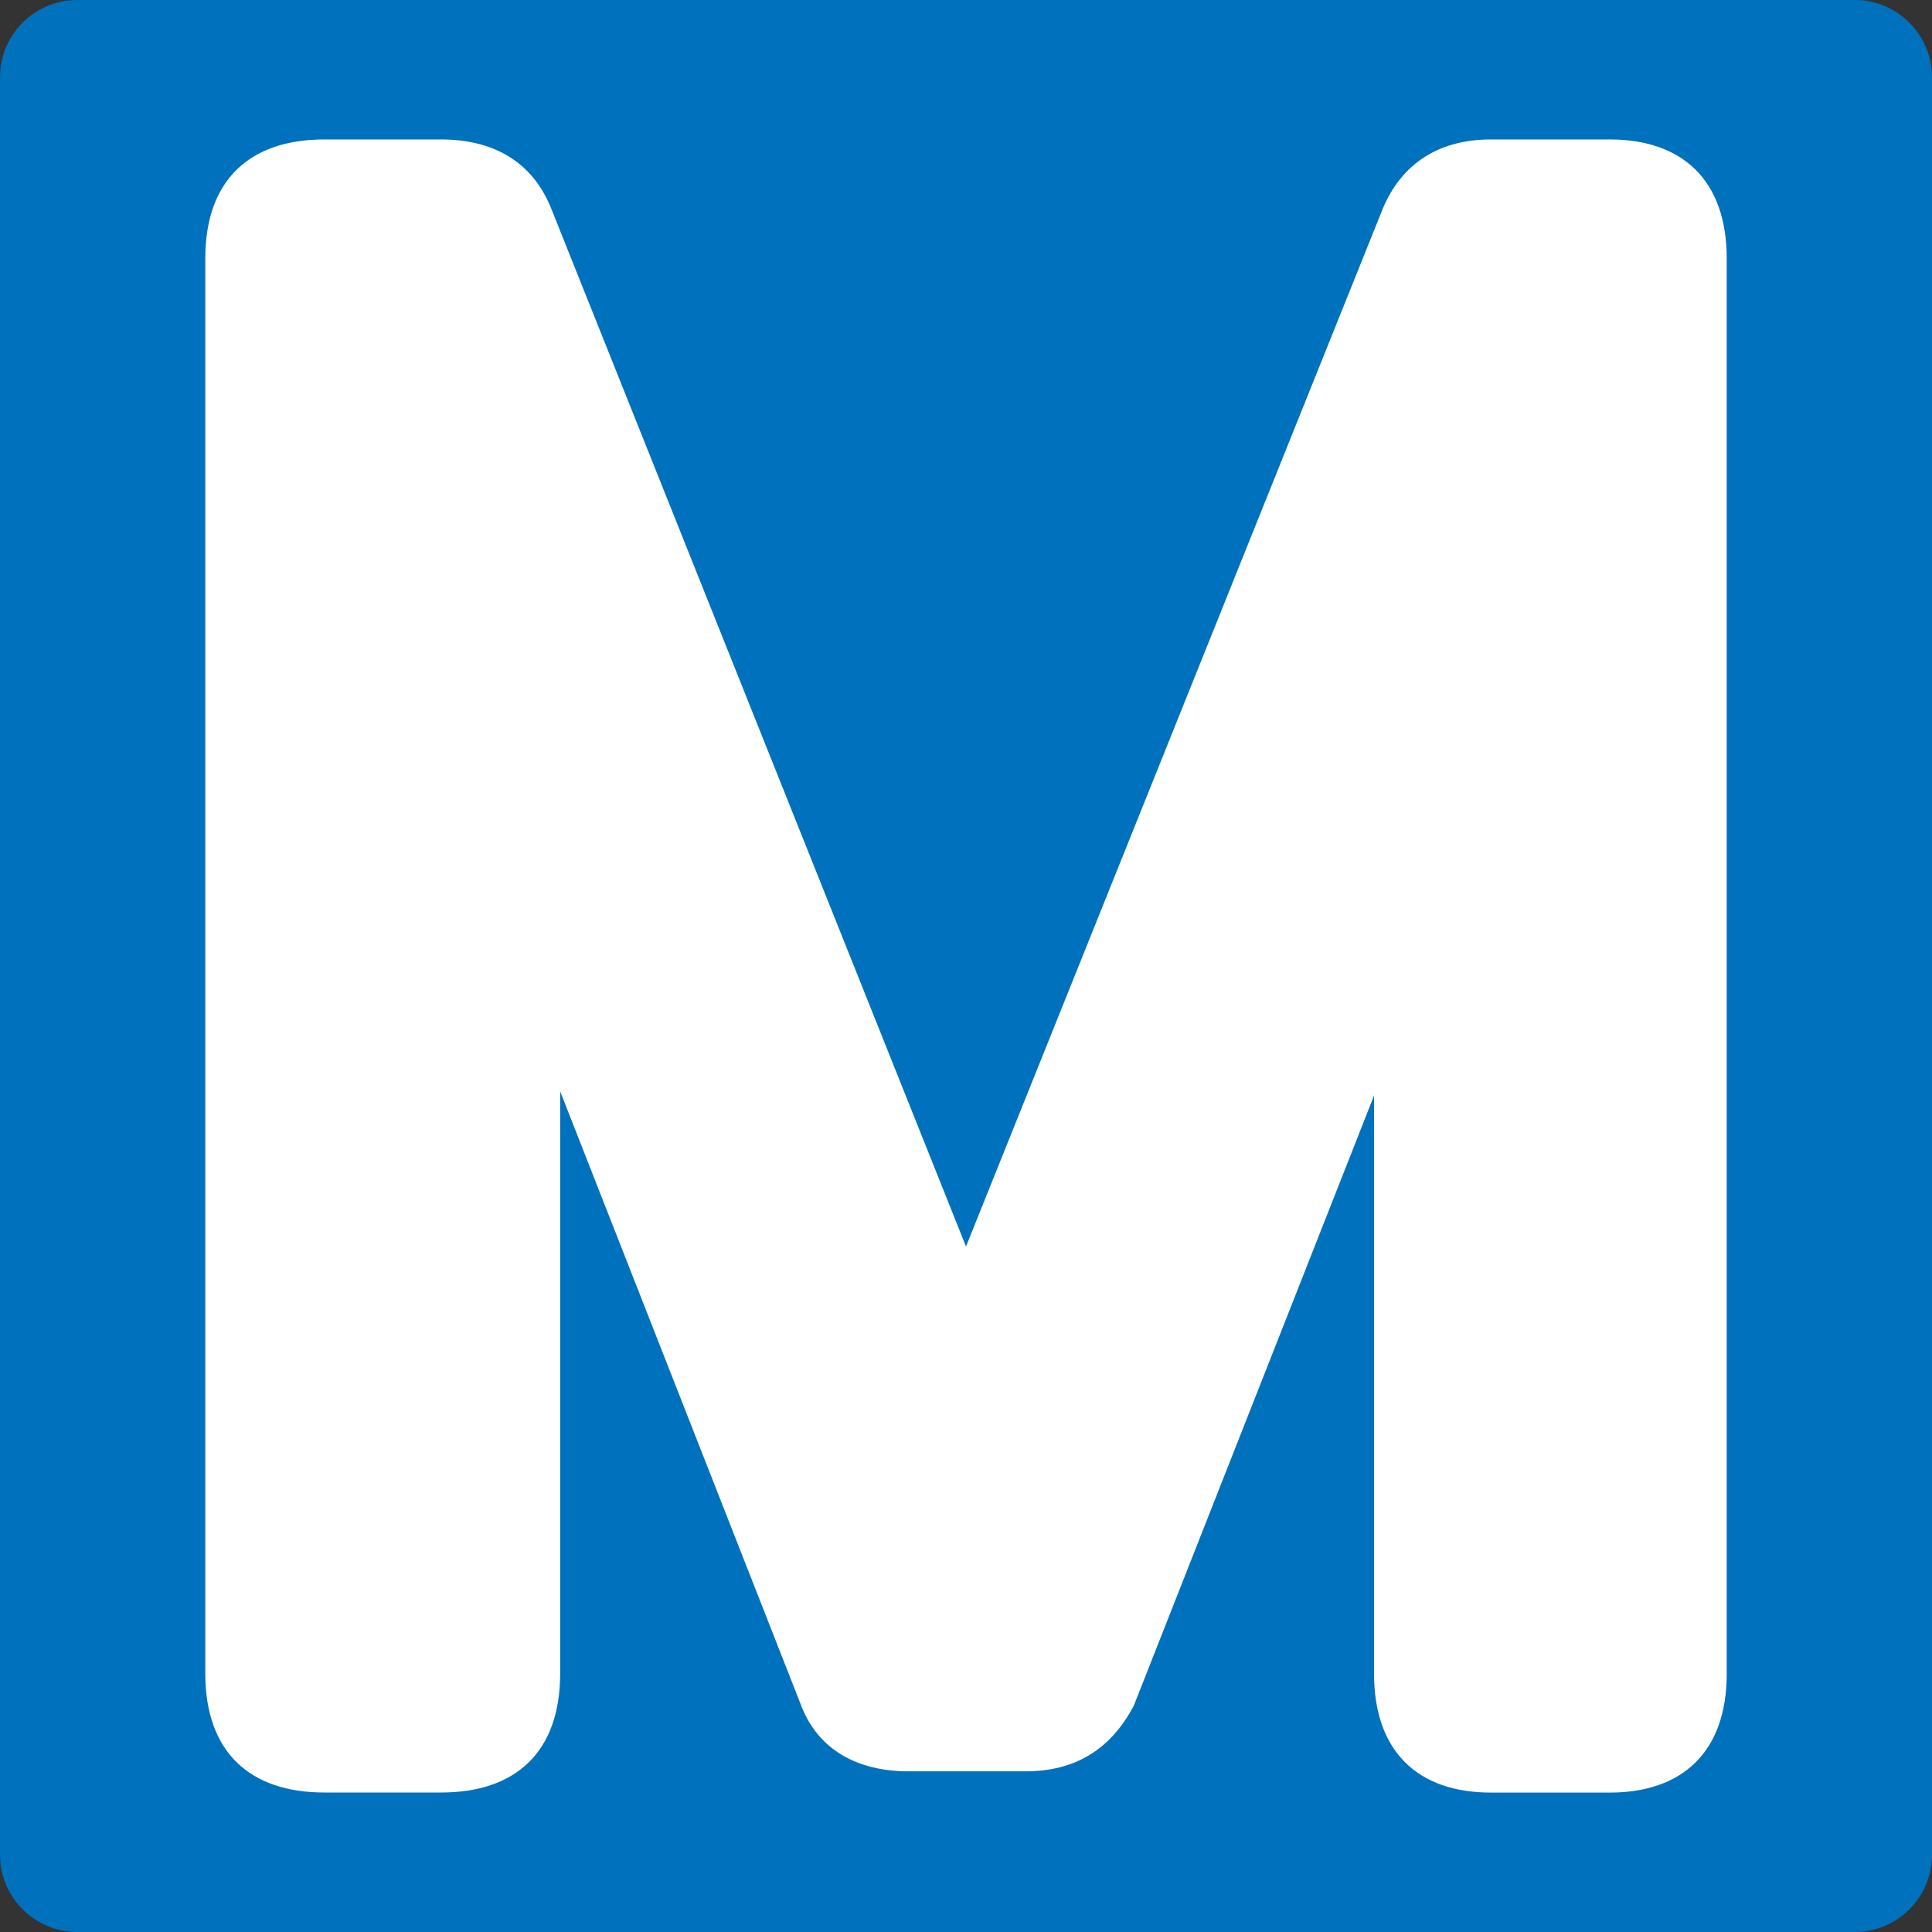
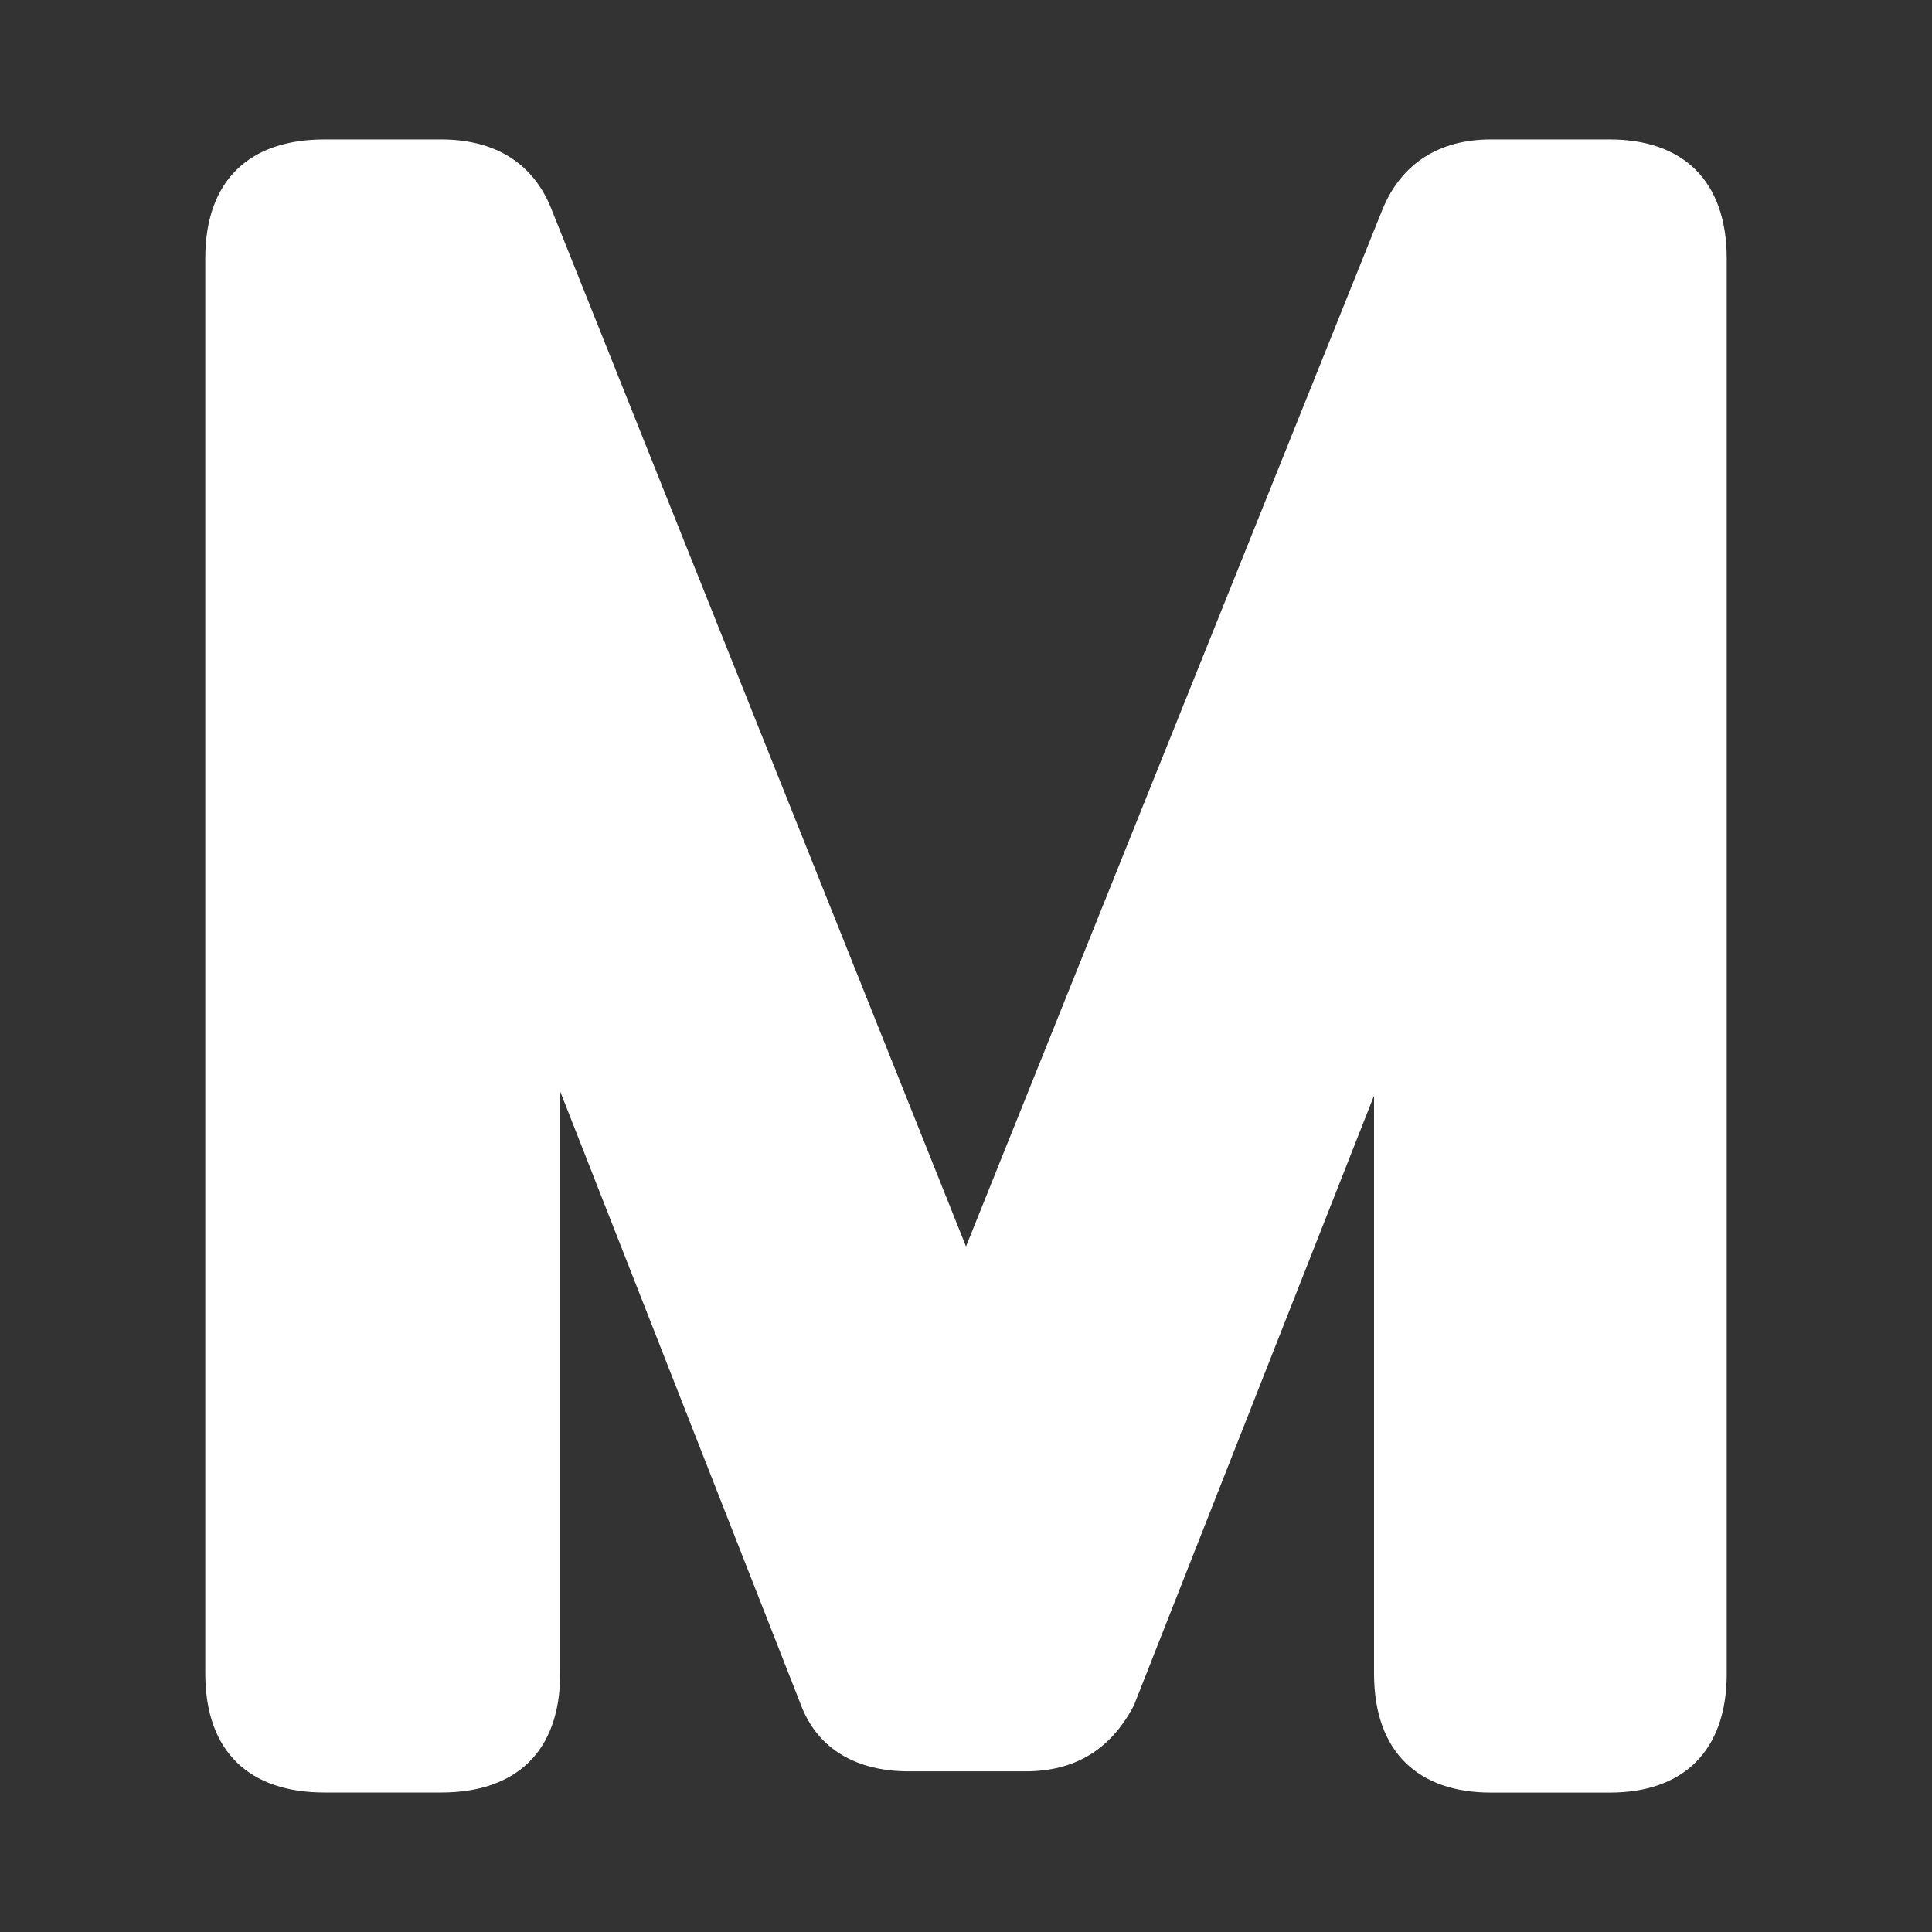
<svg xmlns="http://www.w3.org/2000/svg" version="1.1" id="レイヤー_1" x="0px" y="0px" width="50px" height="50px" viewBox="0 0 50 50" enable-background="new 0 0 50 50" xml:space="preserve">
  <rect x="0" y="0" width="50" height="50" fill="#333333" stroke="none" />
-   <path fill="#0071BC" d="M50,48c0,1.104-0.896,2-2,2H2c-1.104,0-2-0.896-2-2V2c0-1.104,0.896-2,2-2h46c1.104,0,2,0.896,2,2V48z" />
  <g>
    <path fill="#FFFFFF" d="M44.688,43.313c0,2.035-1.156,3.079-3.025,3.079h-3.08c-1.869,0-3.023-1.044-3.023-3.079V28.354   l-6.215,15.783c-0.605,1.154-1.539,1.705-2.804,1.705h-3.025c-1.319,0-2.364-0.551-2.804-1.76l-6.215-15.838v15.067   c0,2.035-1.154,3.079-3.079,3.079H8.393c-1.925,0-3.08-1.044-3.08-3.079V6.688c0-2.034,1.155-3.079,3.08-3.079h3.024   c1.319,0,2.364,0.55,2.859,1.814L25,32.259L35.777,5.423c0.496-1.21,1.486-1.814,2.805-1.814h3.08c1.869,0,3.025,1.045,3.025,3.079   V43.313z" />
  </g>
</svg>